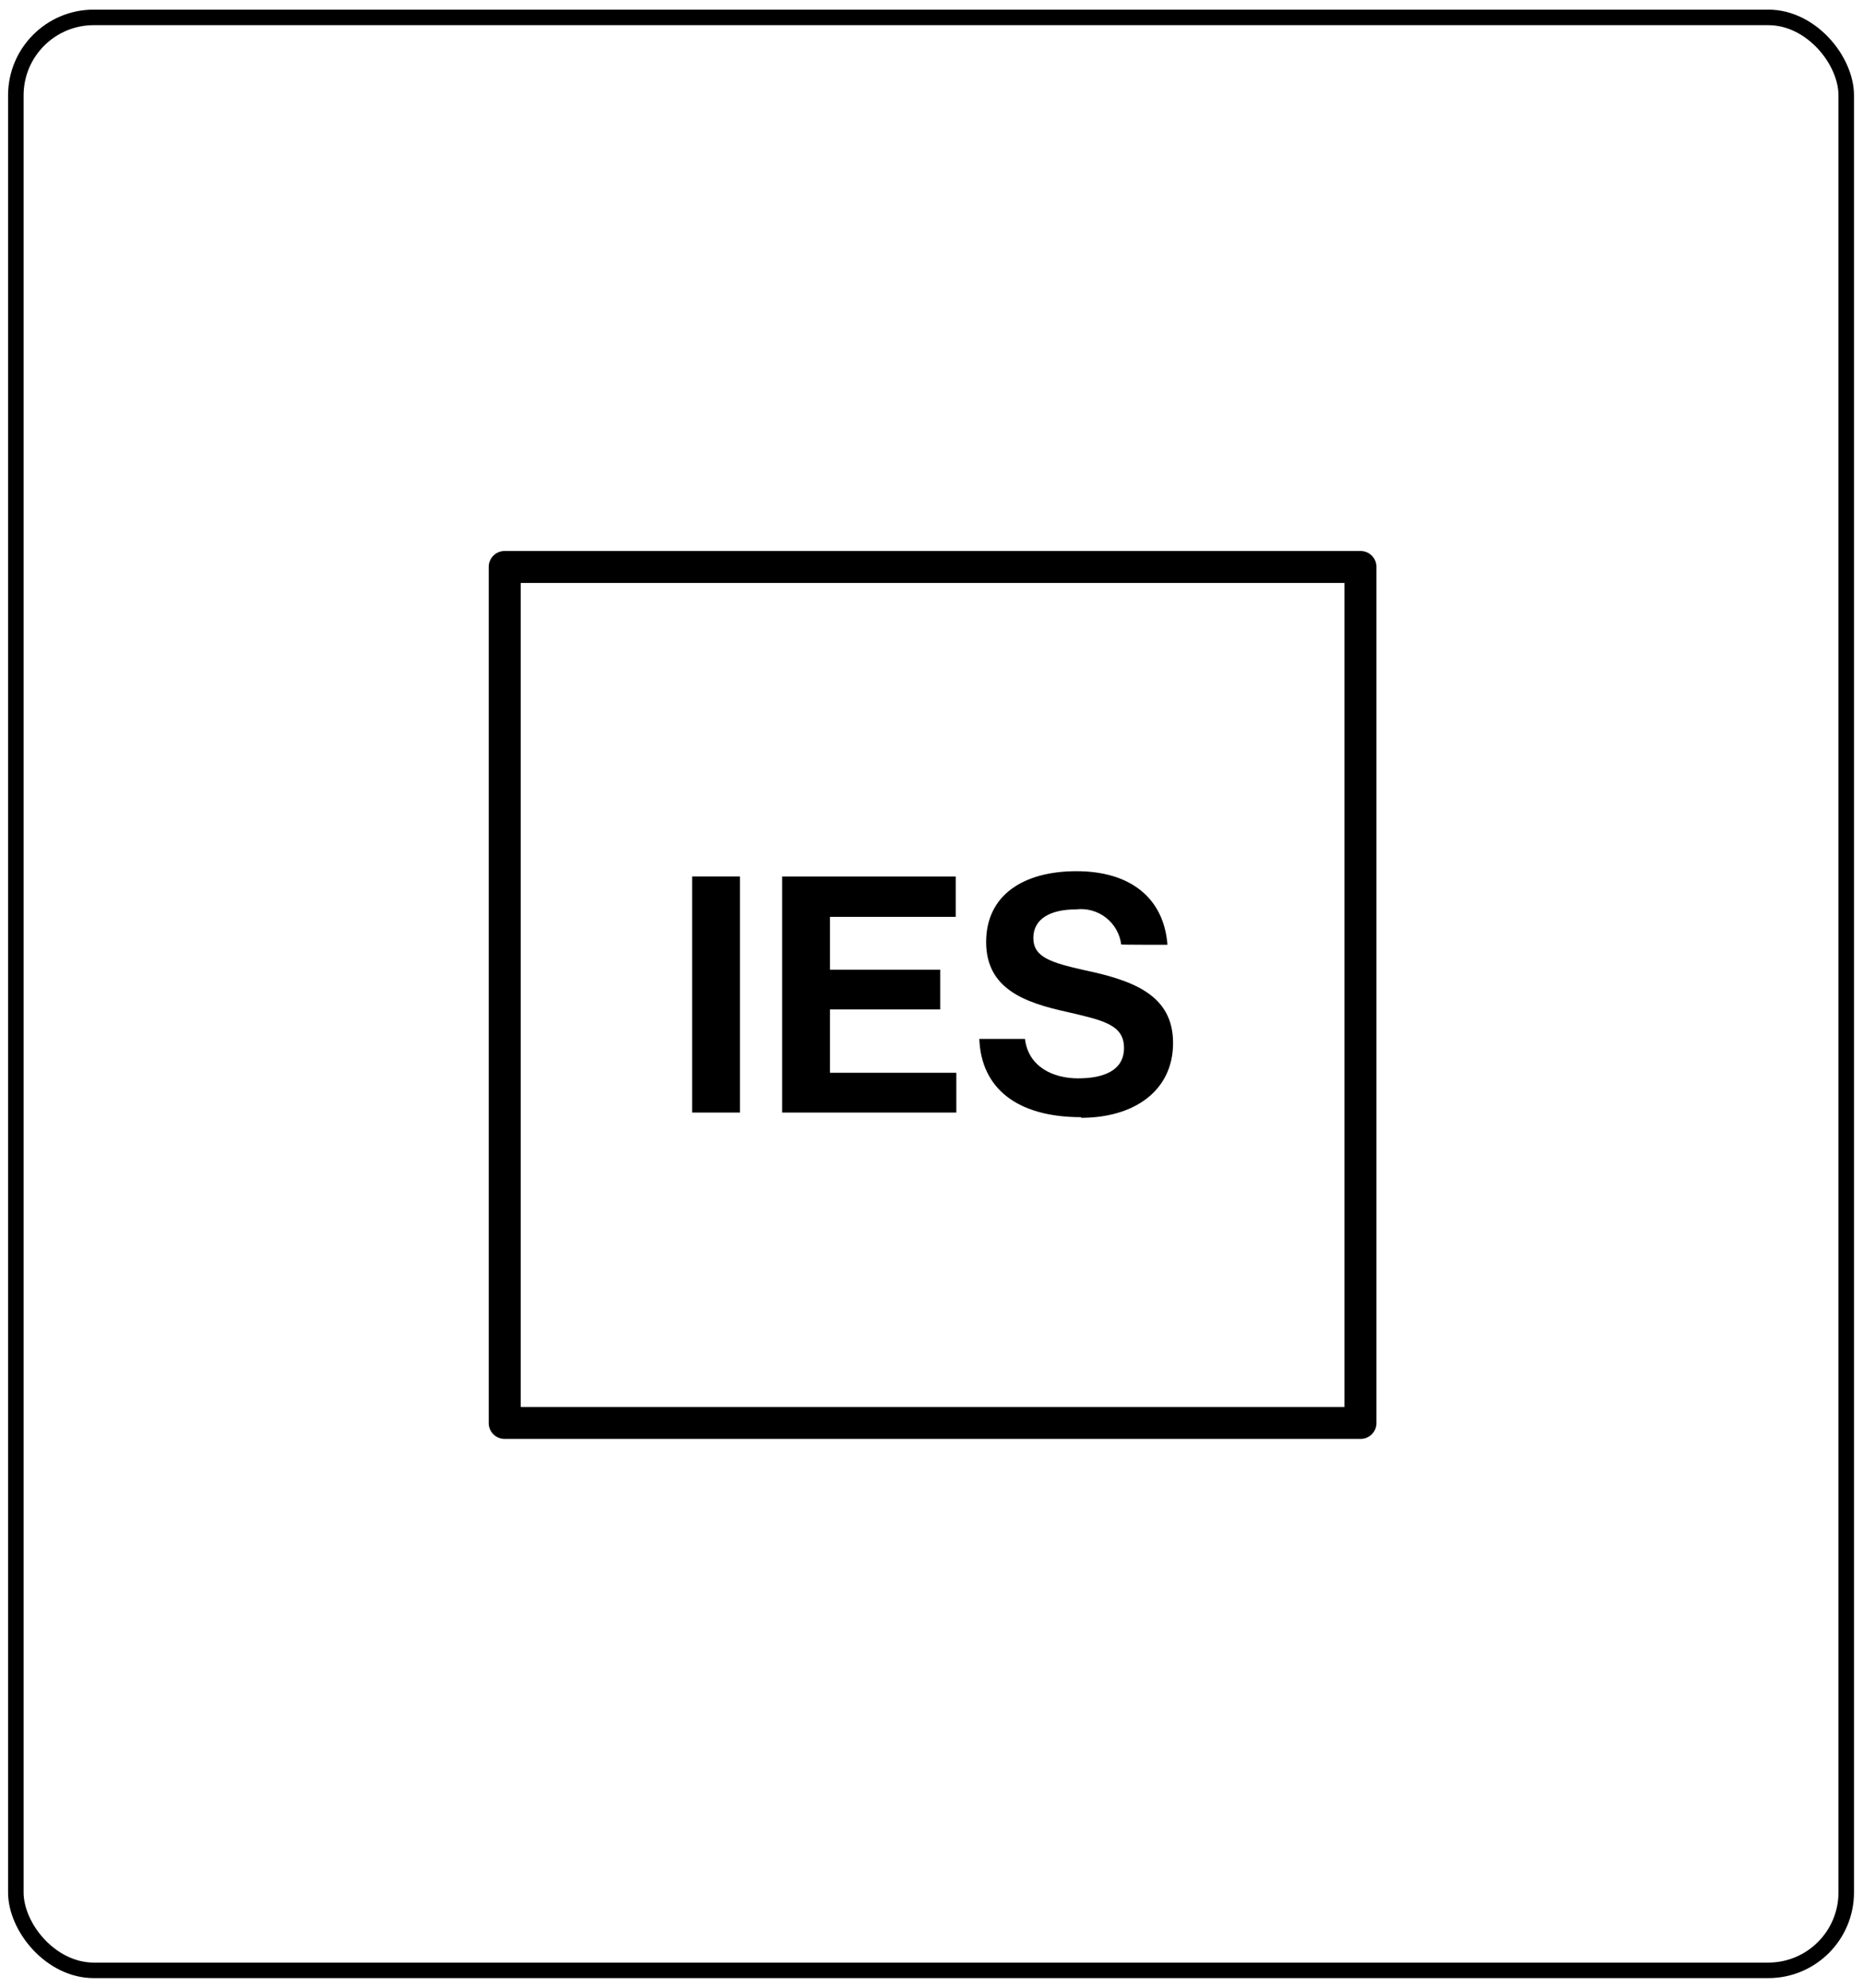
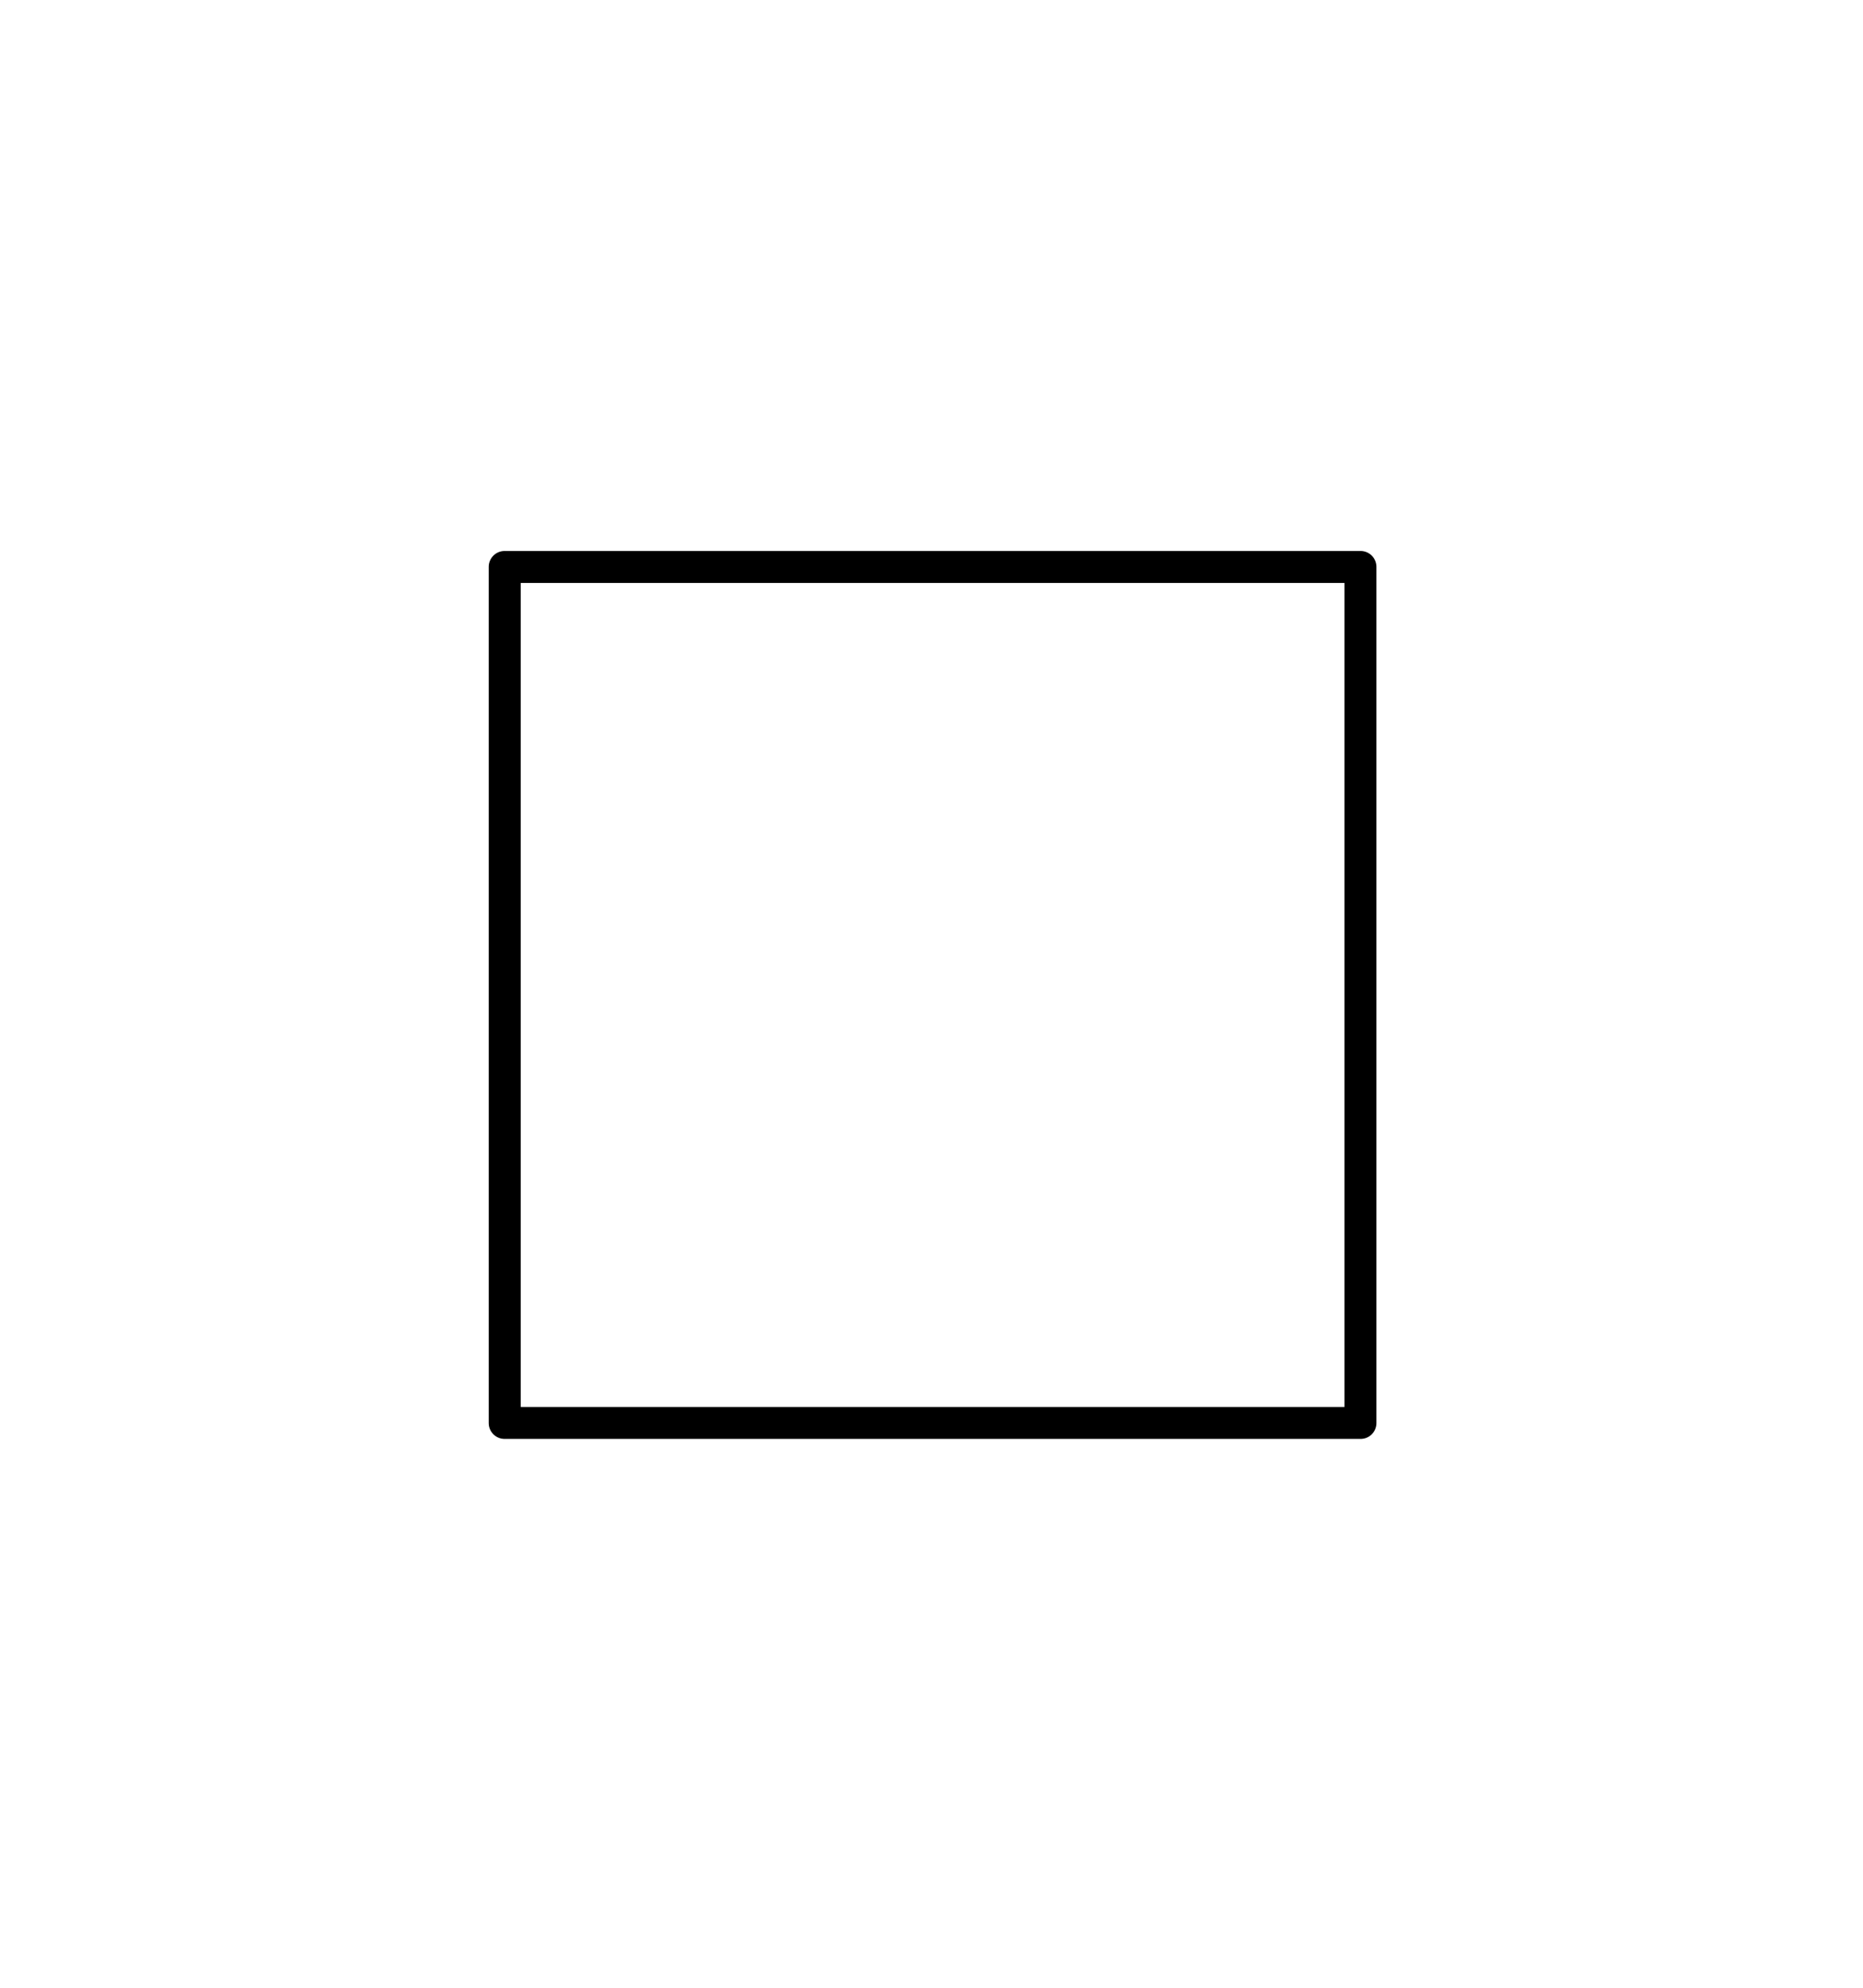
<svg xmlns="http://www.w3.org/2000/svg" id="Ebene_1" version="1.1" viewBox="0 0 600 640">
  <defs>
    <style>
      .st0 {
        fill: none;
        stroke: #000;
        stroke-miterlimit: 10;
        stroke-width: 5px;
      }
    </style>
  </defs>
  <g id="Ebene_2">
    <g id="Ebene_1-2">
      <path d="M438.2,463.3H162.5c-2.8,0-5.1-2.3-5.1-5.1V182.5c0-2.8,2.3-5.1,5.1-5.1h275.7c2.8,0,5.1,2.3,5.1,5.1v275.7c0,2.8-2.3,5.1-5.1,5.1h0ZM167.7,453h265.3V187.7H167.7v265.3Z" />
-       <path d="M348.2,359.9c17.1,0,29.6-8.7,29.6-24.1s-12.8-20.1-28.4-23.4c-11.2-2.5-16.6-4.3-16.6-10.4s5.4-9.2,13.7-9.2c7.2-.9,13.7,4.2,14.6,11.3h0c0,.1,14.9.1,14.9.1-1.2-15.3-12.2-23.7-29.3-23.7s-29.1,7.7-29.1,22.8,12.4,19.5,26,22.5c11.6,2.7,18.4,4.1,18.4,11.6s-6.9,9.8-14.8,9.8-16-3.6-17.1-12.7h-14.7c.6,16,12.3,25.2,32.8,25.2M251.9,358.2h56.1v-12.8h-40.7v-20.4h35.5v-12.8h-35.5v-17h40.5v-13h-55.9v76h0ZM222.9,358.2h15.4v-76h-15.4v76Z" />
    </g>
  </g>
-   <rect class="st0" x="5.1" y="5.6" width="589.5" height="628.8" rx="25.1" ry="25.1" />
</svg>